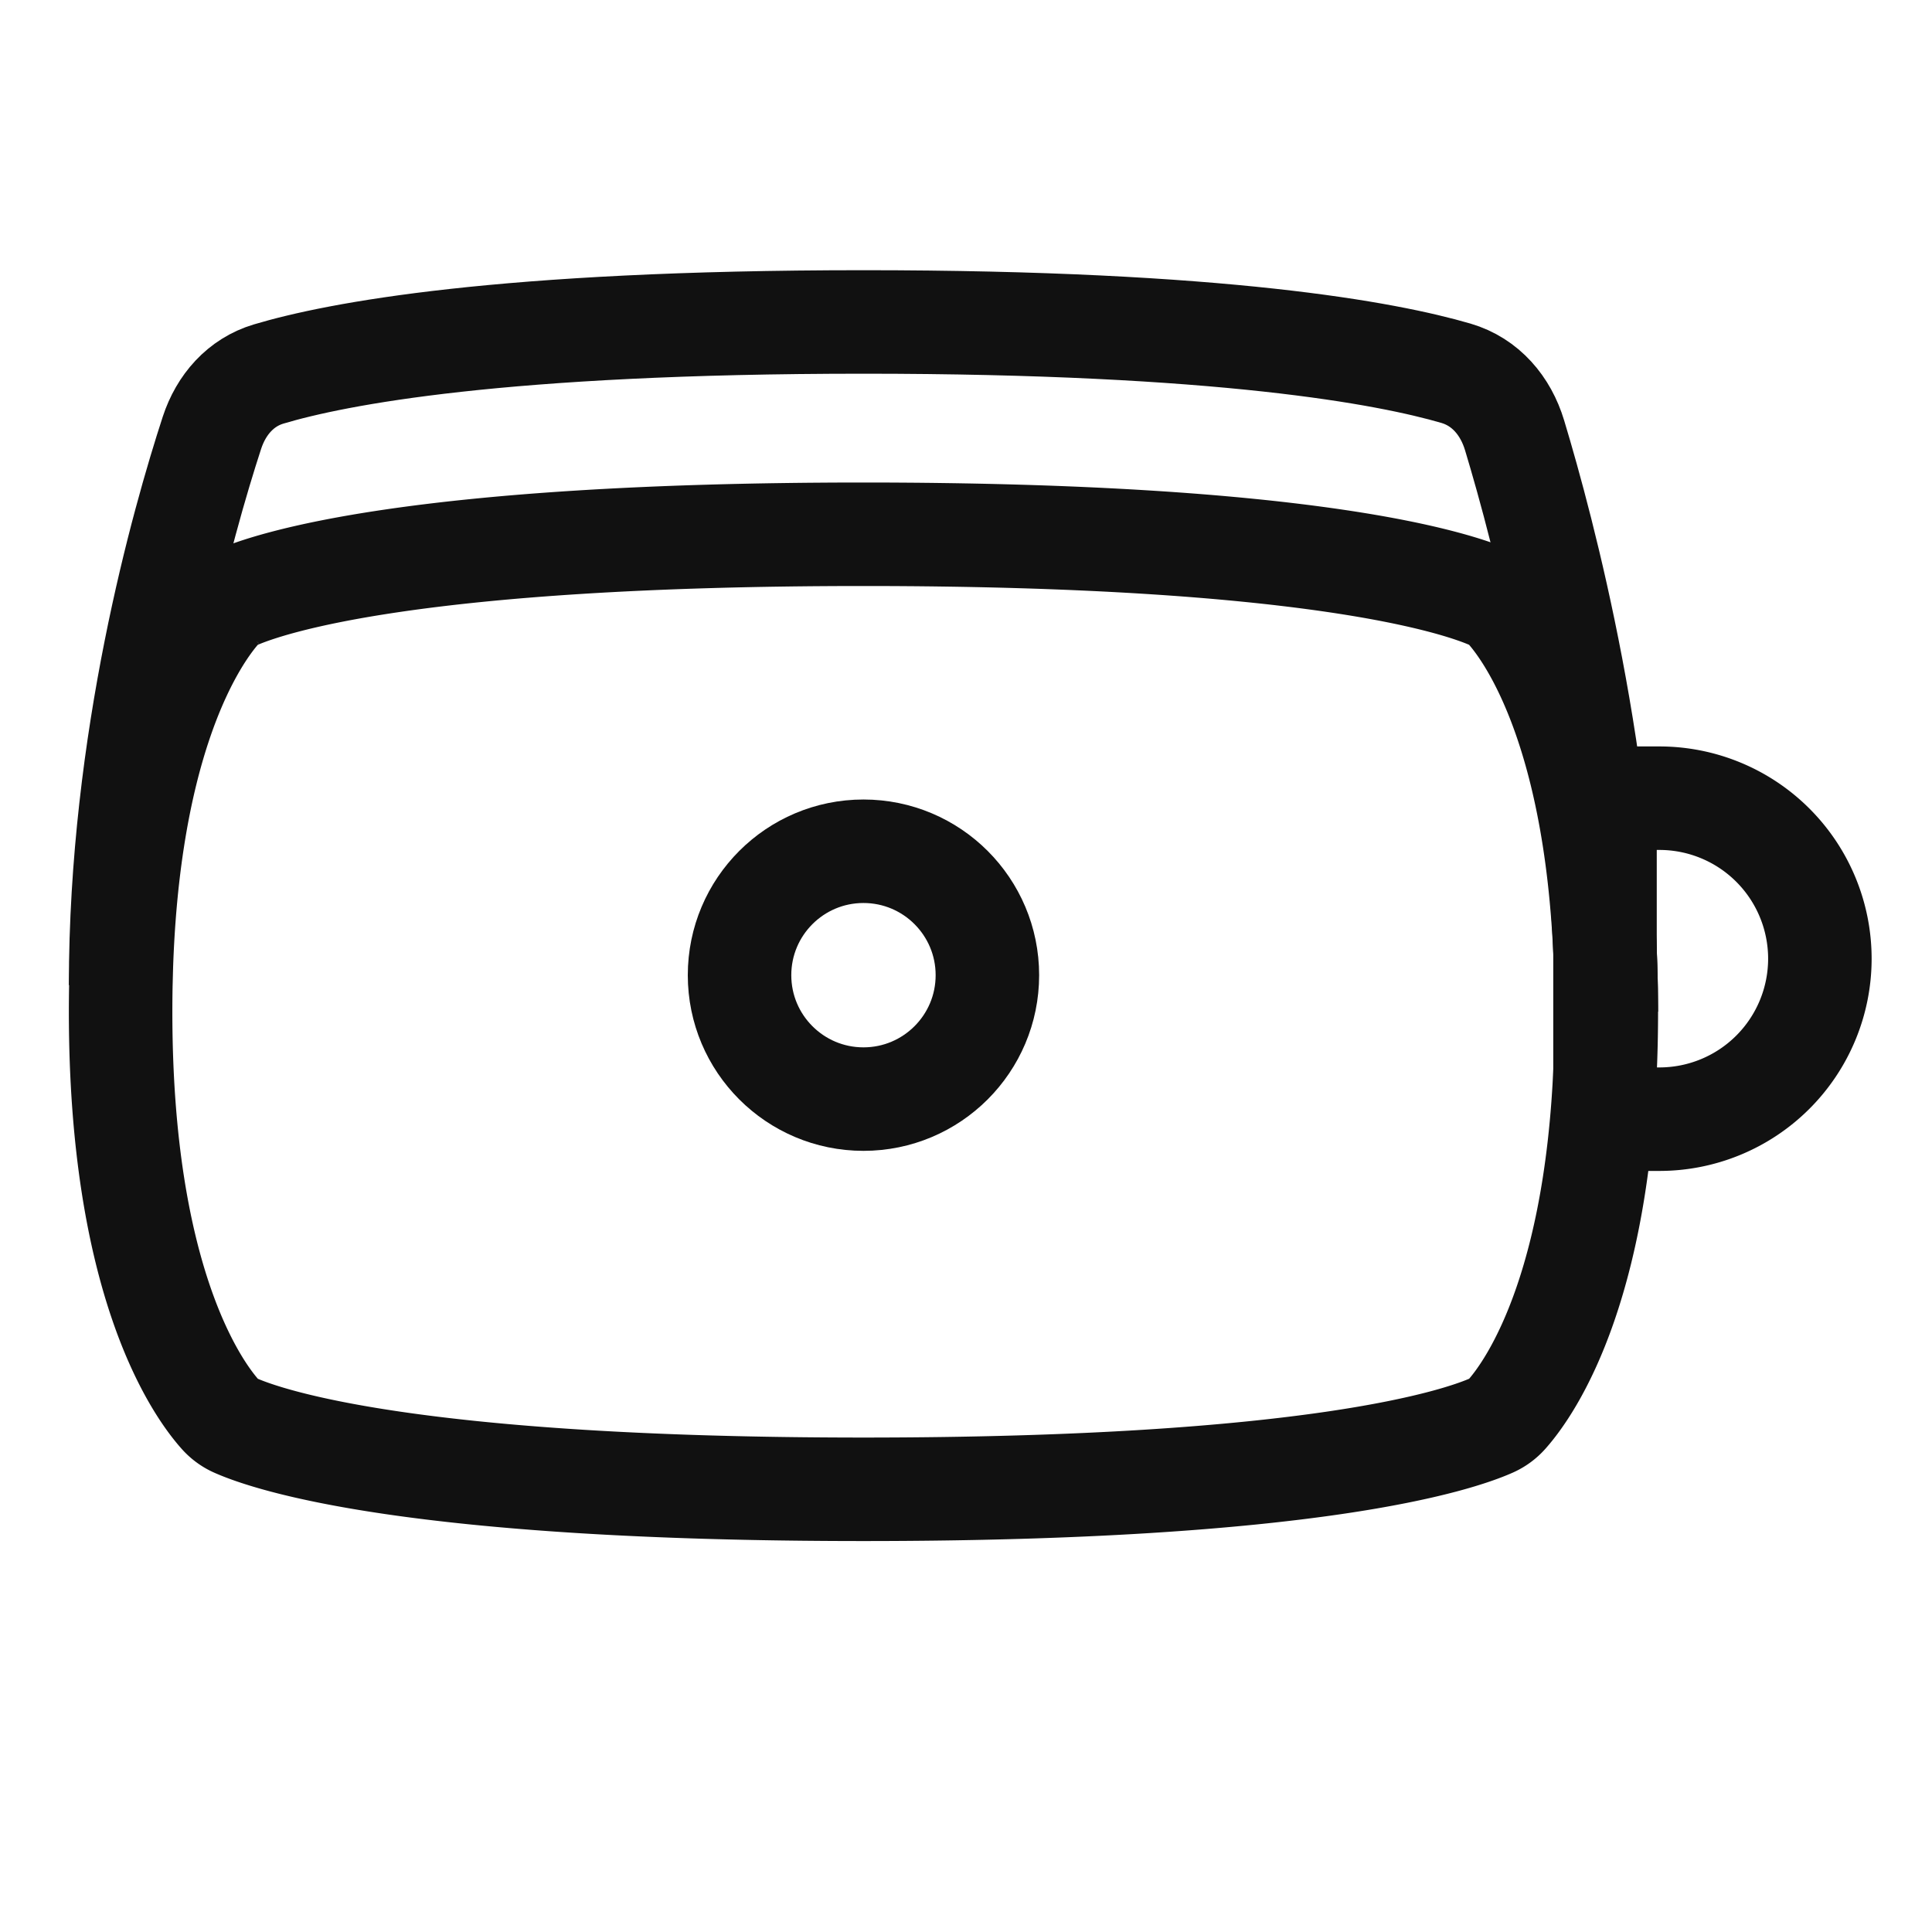
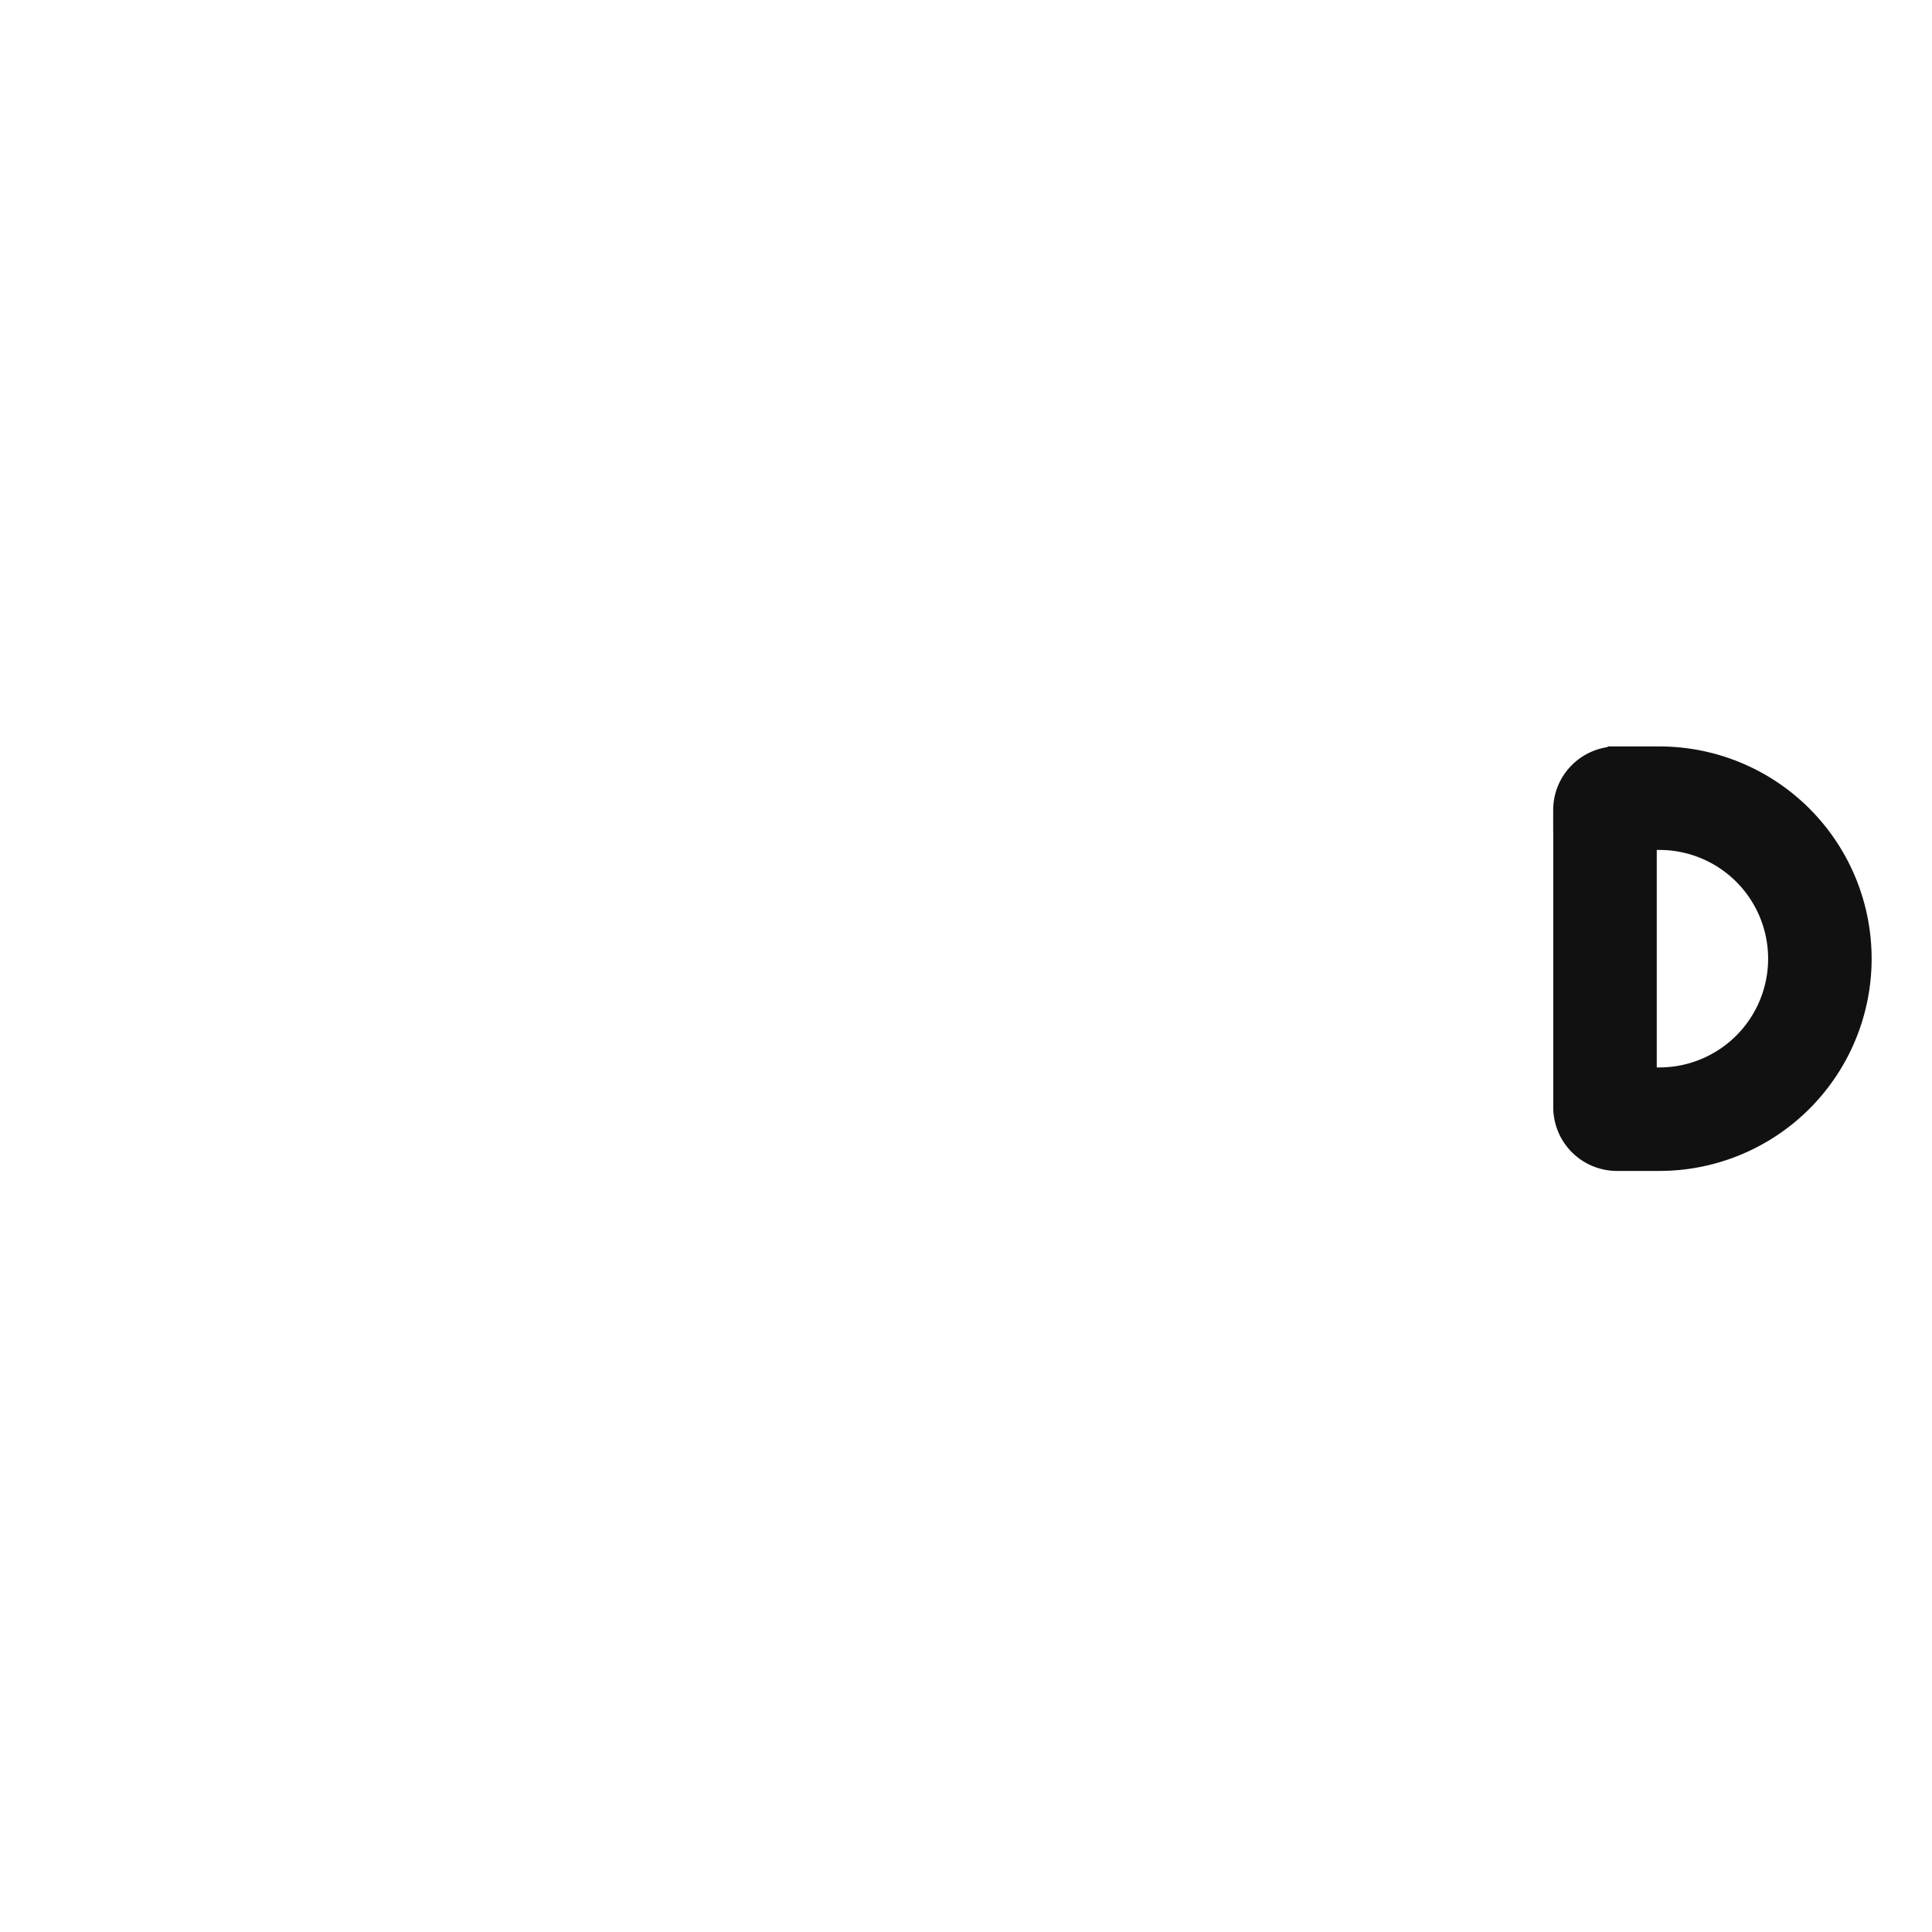
<svg xmlns="http://www.w3.org/2000/svg" width="28" height="28" fill="none" viewBox="0 0 28 28">
-   <path stroke="#111" stroke-width="1.5" d="M3.19 8.83a.633.633 0 0 1 .218-.16c.486-.216 2.582-.927 9.106-.927s8.62.711 9.106.927c.083.037.156.09.217.16.336.377 1.443 1.92 1.443 5.834 0 3.913-1.107 5.456-1.443 5.834a.632.632 0 0 1-.217.159c-.486.216-2.582.927-9.106.927s-8.62-.711-9.106-.927a.632.632 0 0 1-.217-.16c-.336-.377-1.443-1.92-1.443-5.833 0-3.915 1.107-5.457 1.443-5.835Z" />
-   <path stroke="#111" stroke-width="1.5" d="M23.28 14.662c0-3.547-.91-6.964-1.33-8.355-.129-.427-.42-.771-.848-.897-1-.292-3.387-.744-8.588-.744-5.255 0-7.637.461-8.619.754-.408.121-.69.446-.823.851-.422 1.296-1.324 4.474-1.324 8.007" />
  <path stroke="#111" stroke-width="1.5" d="M23.26 11.74c0-.095.078-.172.173-.172h.616a2.326 2.326 0 1 1 0 4.652h-.616a.173.173 0 0 1-.172-.173v-4.306Z" />
-   <circle cx="12.514" cy="14.133" r="1.796" stroke="#111" stroke-width="1.5" />
</svg>